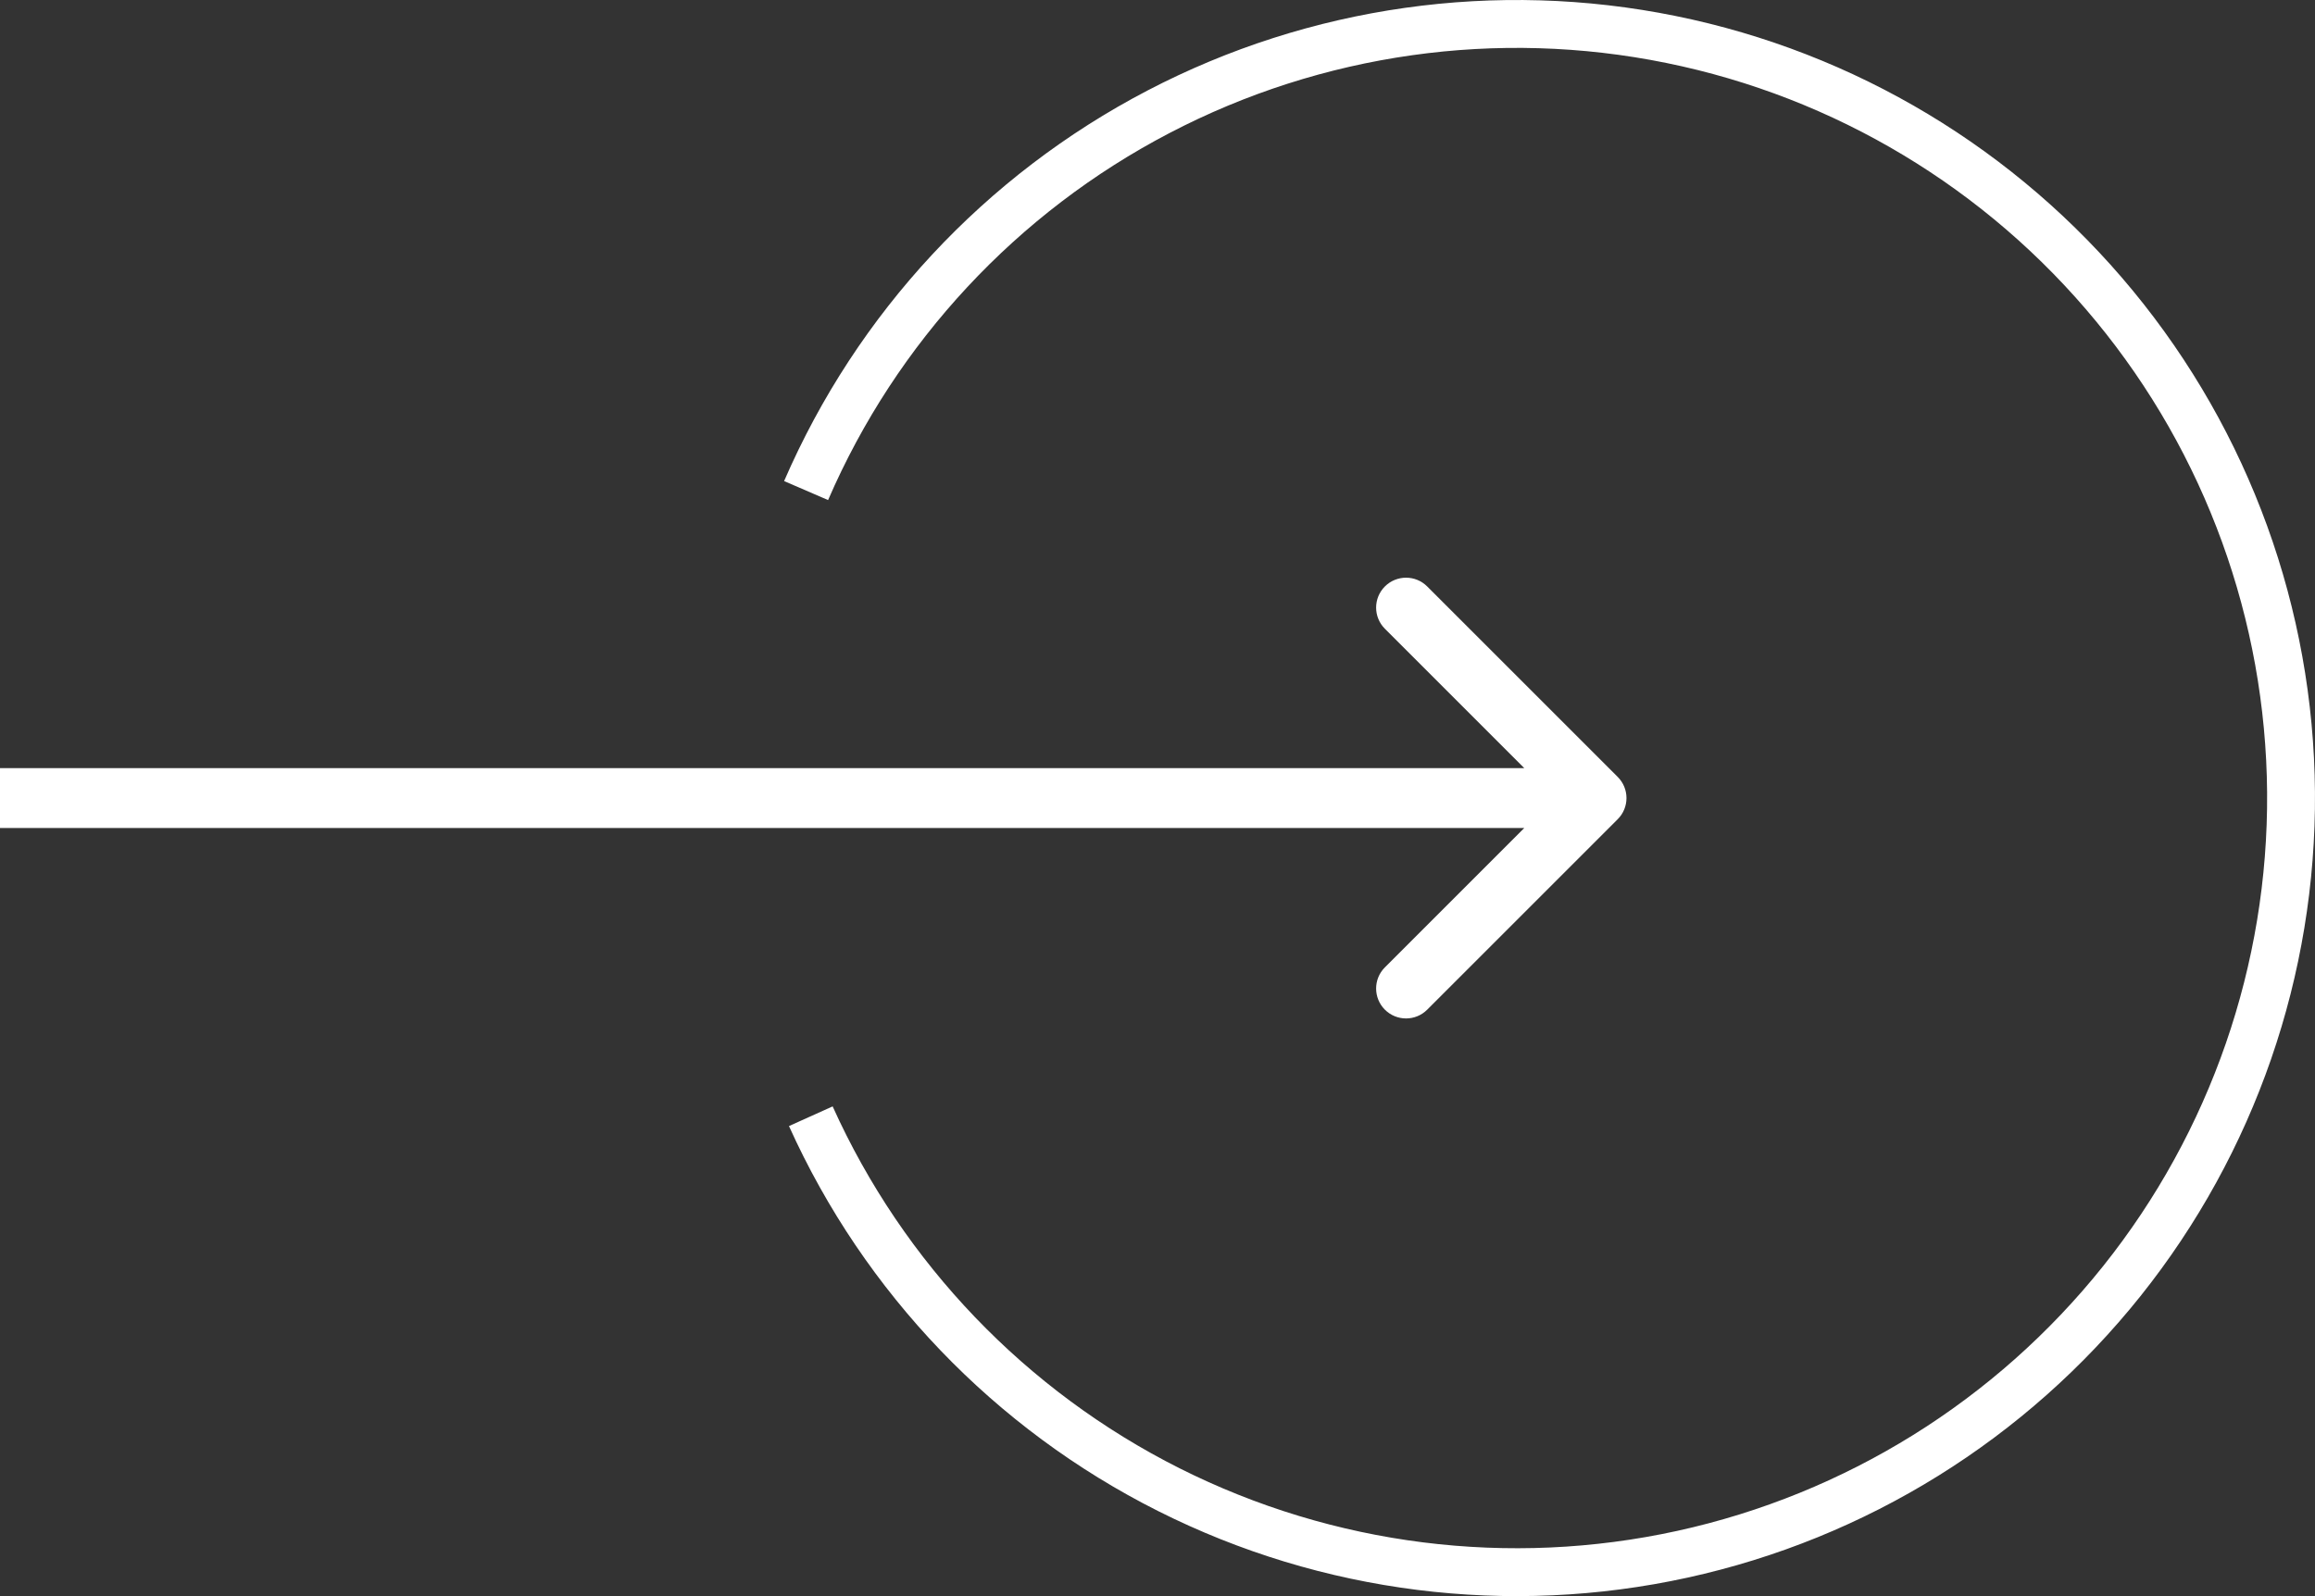
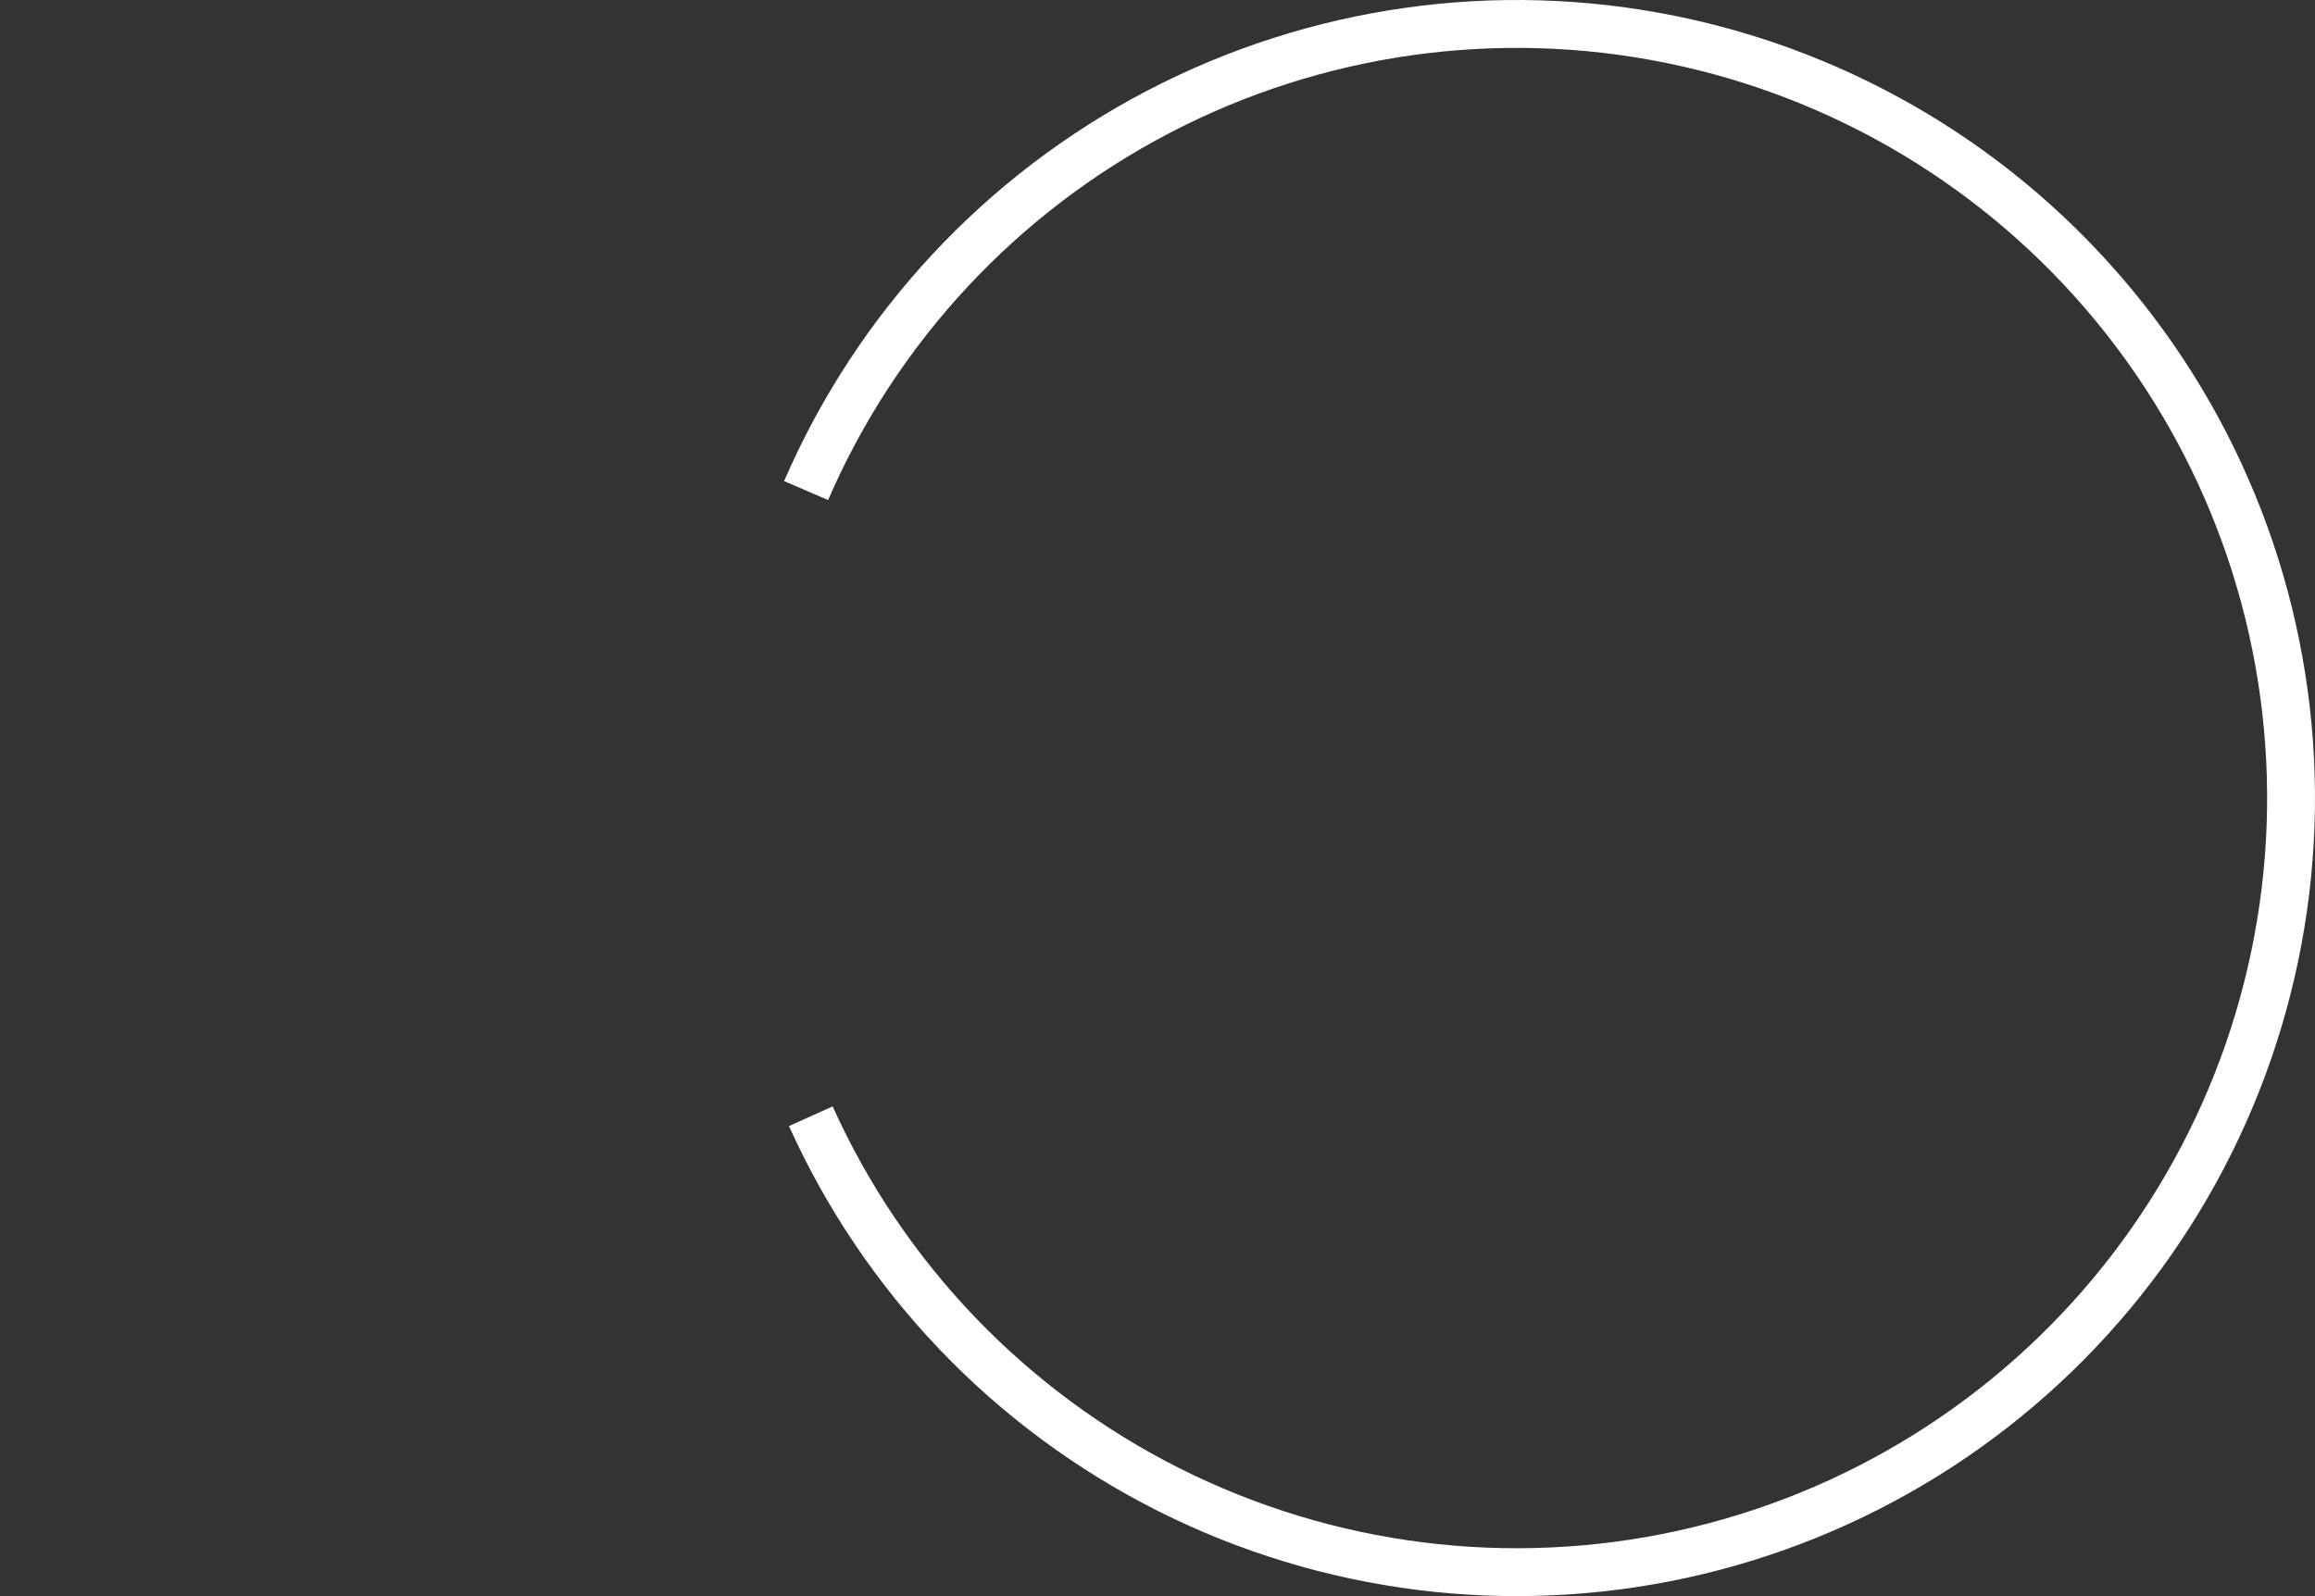
<svg xmlns="http://www.w3.org/2000/svg" width="58" height="40" viewBox="0 0 58 40" fill="none">
  <rect x="0" y="0" width="58" height="40" fill="#333333" stroke="none" />
  <path d="M19.767 28.22C21.653 32.402 24.918 35.809 29.017 37.869C33.115 39.929 37.797 40.518 42.278 39.537C46.759 38.556 50.766 36.065 53.629 32.48C56.491 28.895 58.034 24.436 57.999 19.849C57.965 15.262 56.355 10.827 53.438 7.286C50.522 3.745 46.478 1.314 41.983 0.401C37.487 -0.513 32.815 0.147 28.748 2.269C24.681 4.391 21.468 7.846 19.645 12.056L20.747 12.532C22.459 8.575 25.48 5.327 29.303 3.333C33.126 1.338 37.518 0.718 41.744 1.577C45.969 2.435 49.771 4.72 52.512 8.049C55.253 11.377 56.767 15.546 56.8 19.858C56.832 24.17 55.381 28.362 52.691 31.731C50 35.101 46.233 37.443 42.021 38.365C37.809 39.287 33.408 38.733 29.555 36.797C25.703 34.86 22.634 31.658 20.861 27.727L19.767 28.22Z" fill="white" />
-   <path d="M40.53 20.53C40.823 20.237 40.823 19.763 40.53 19.47L35.757 14.697C35.465 14.404 34.99 14.404 34.697 14.697C34.404 14.99 34.404 15.464 34.697 15.757L38.939 20L34.697 24.243C34.404 24.535 34.404 25.01 34.697 25.303C34.99 25.596 35.465 25.596 35.757 25.303L40.53 20.53ZM-6.55671e-08 20.75L40 20.75L40 19.25L6.55671e-08 19.25L-6.55671e-08 20.75Z" fill="white" />
</svg>